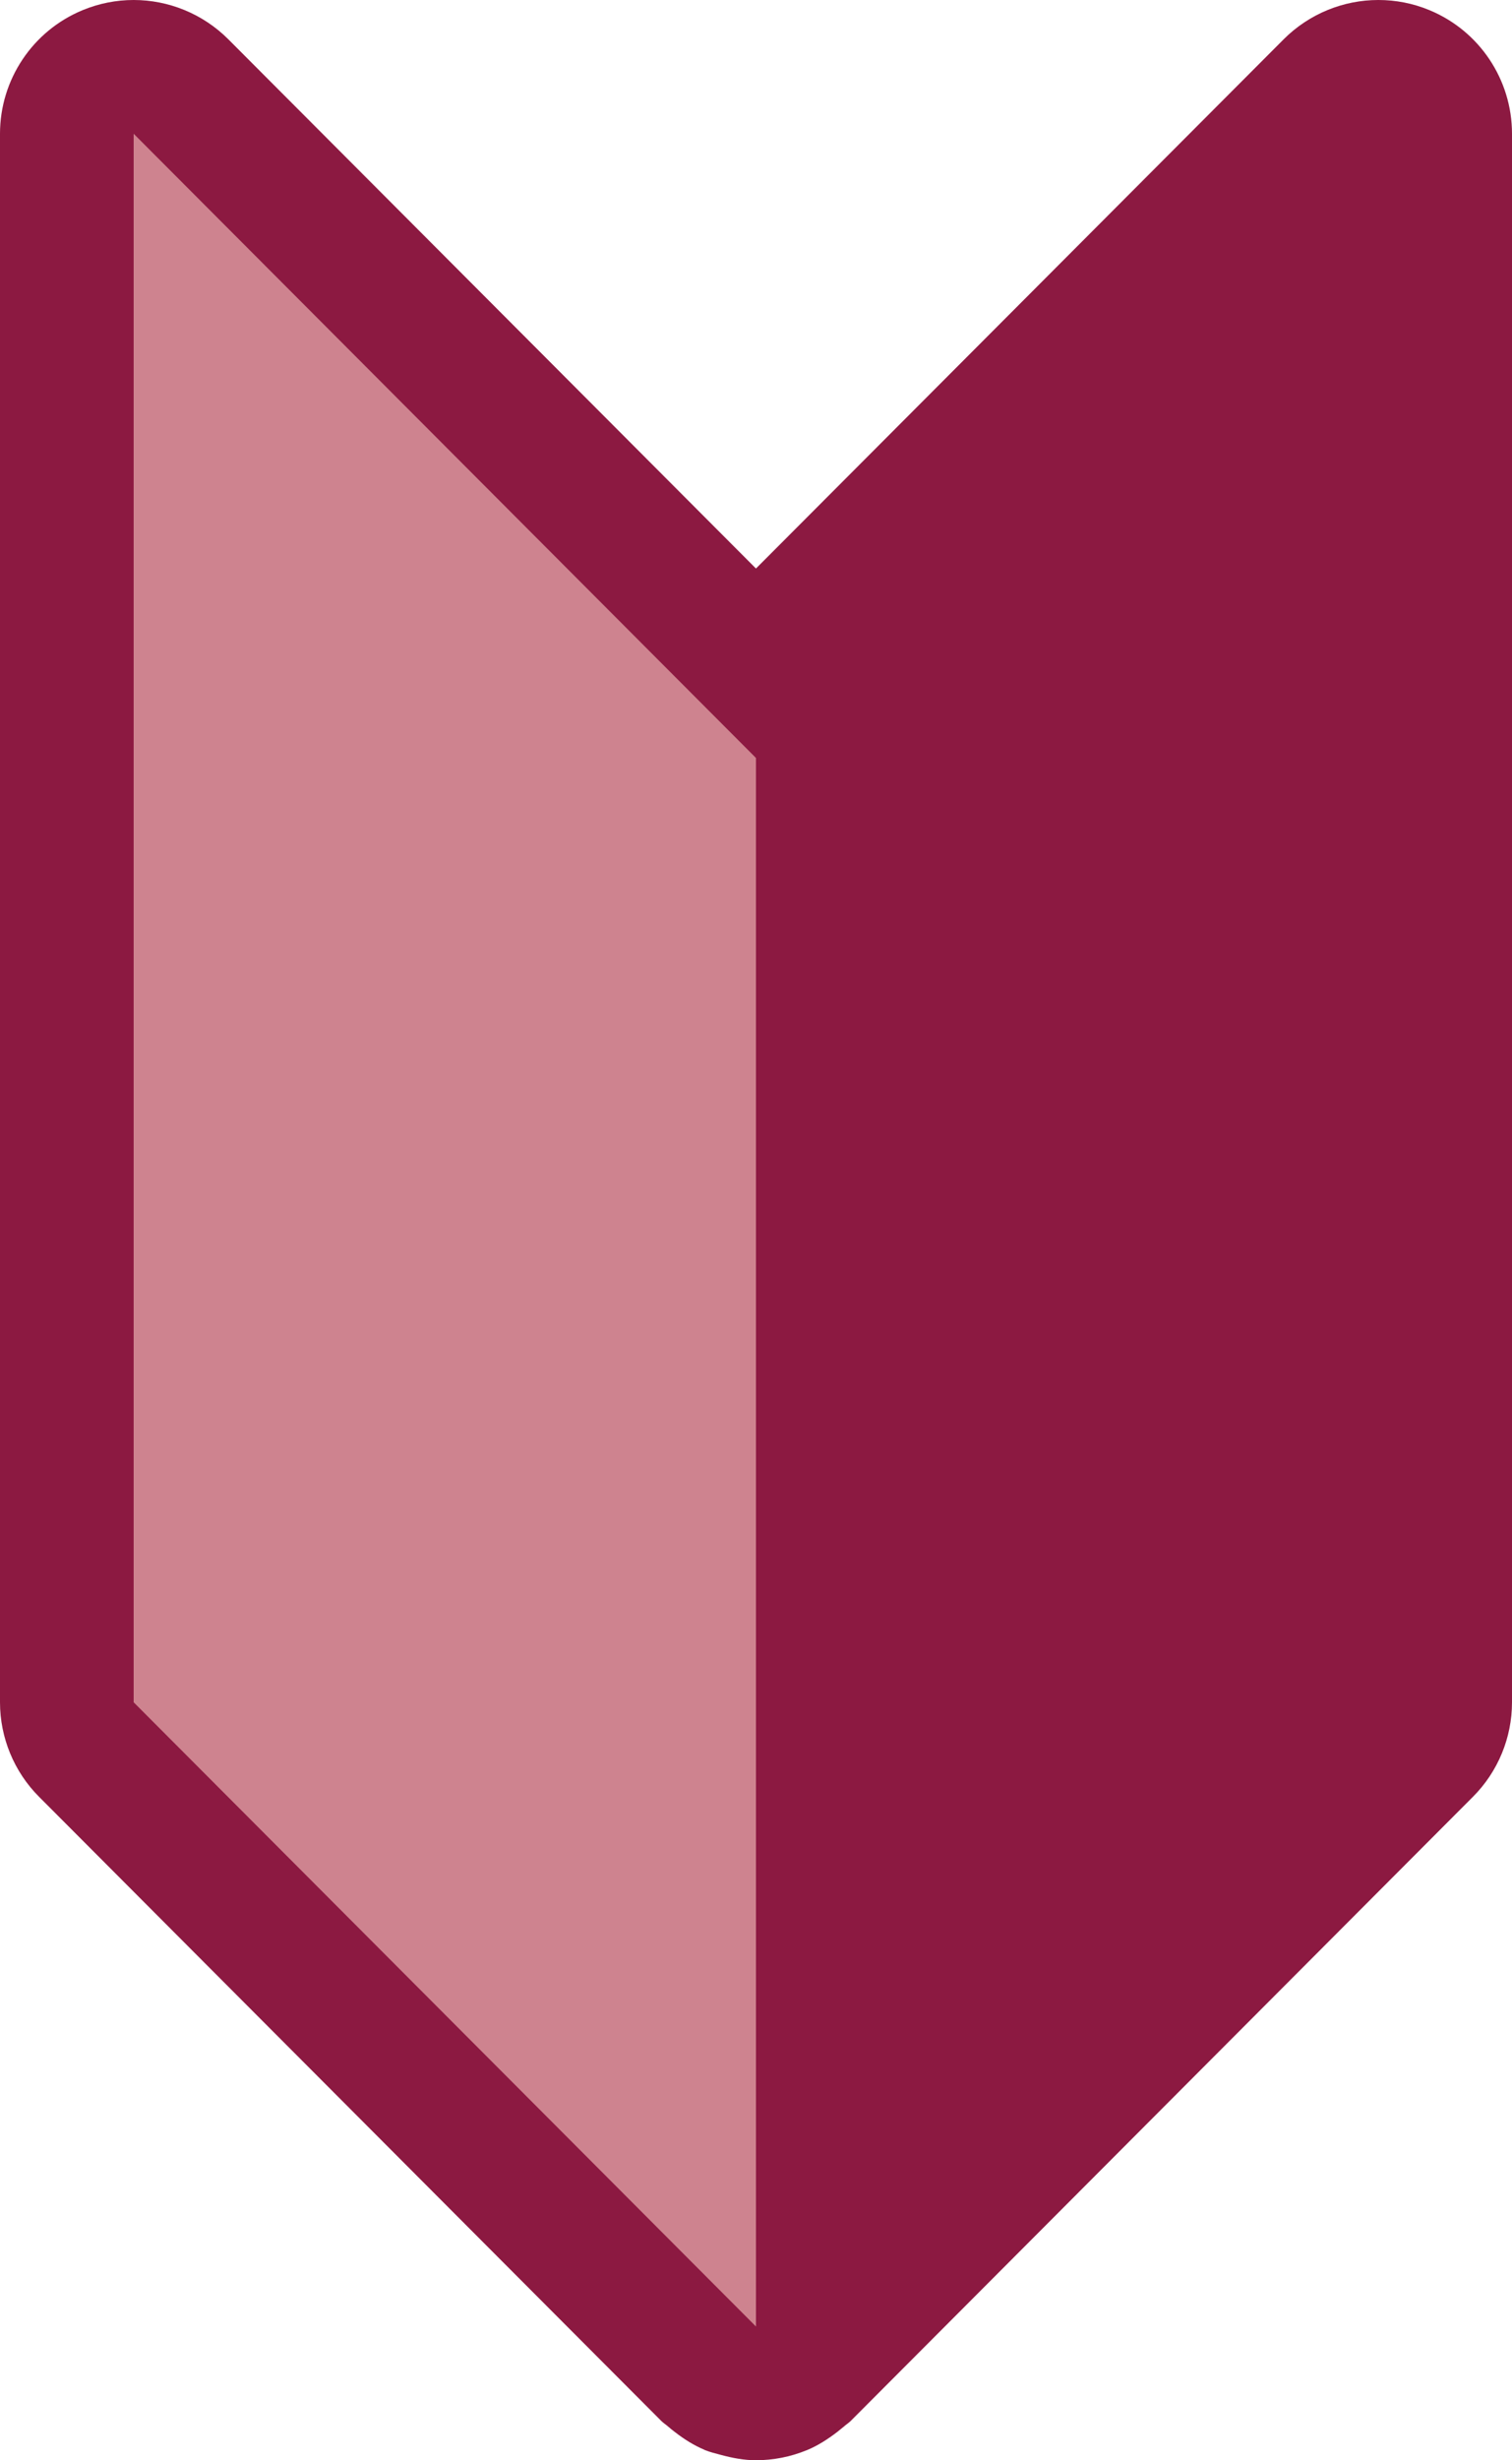
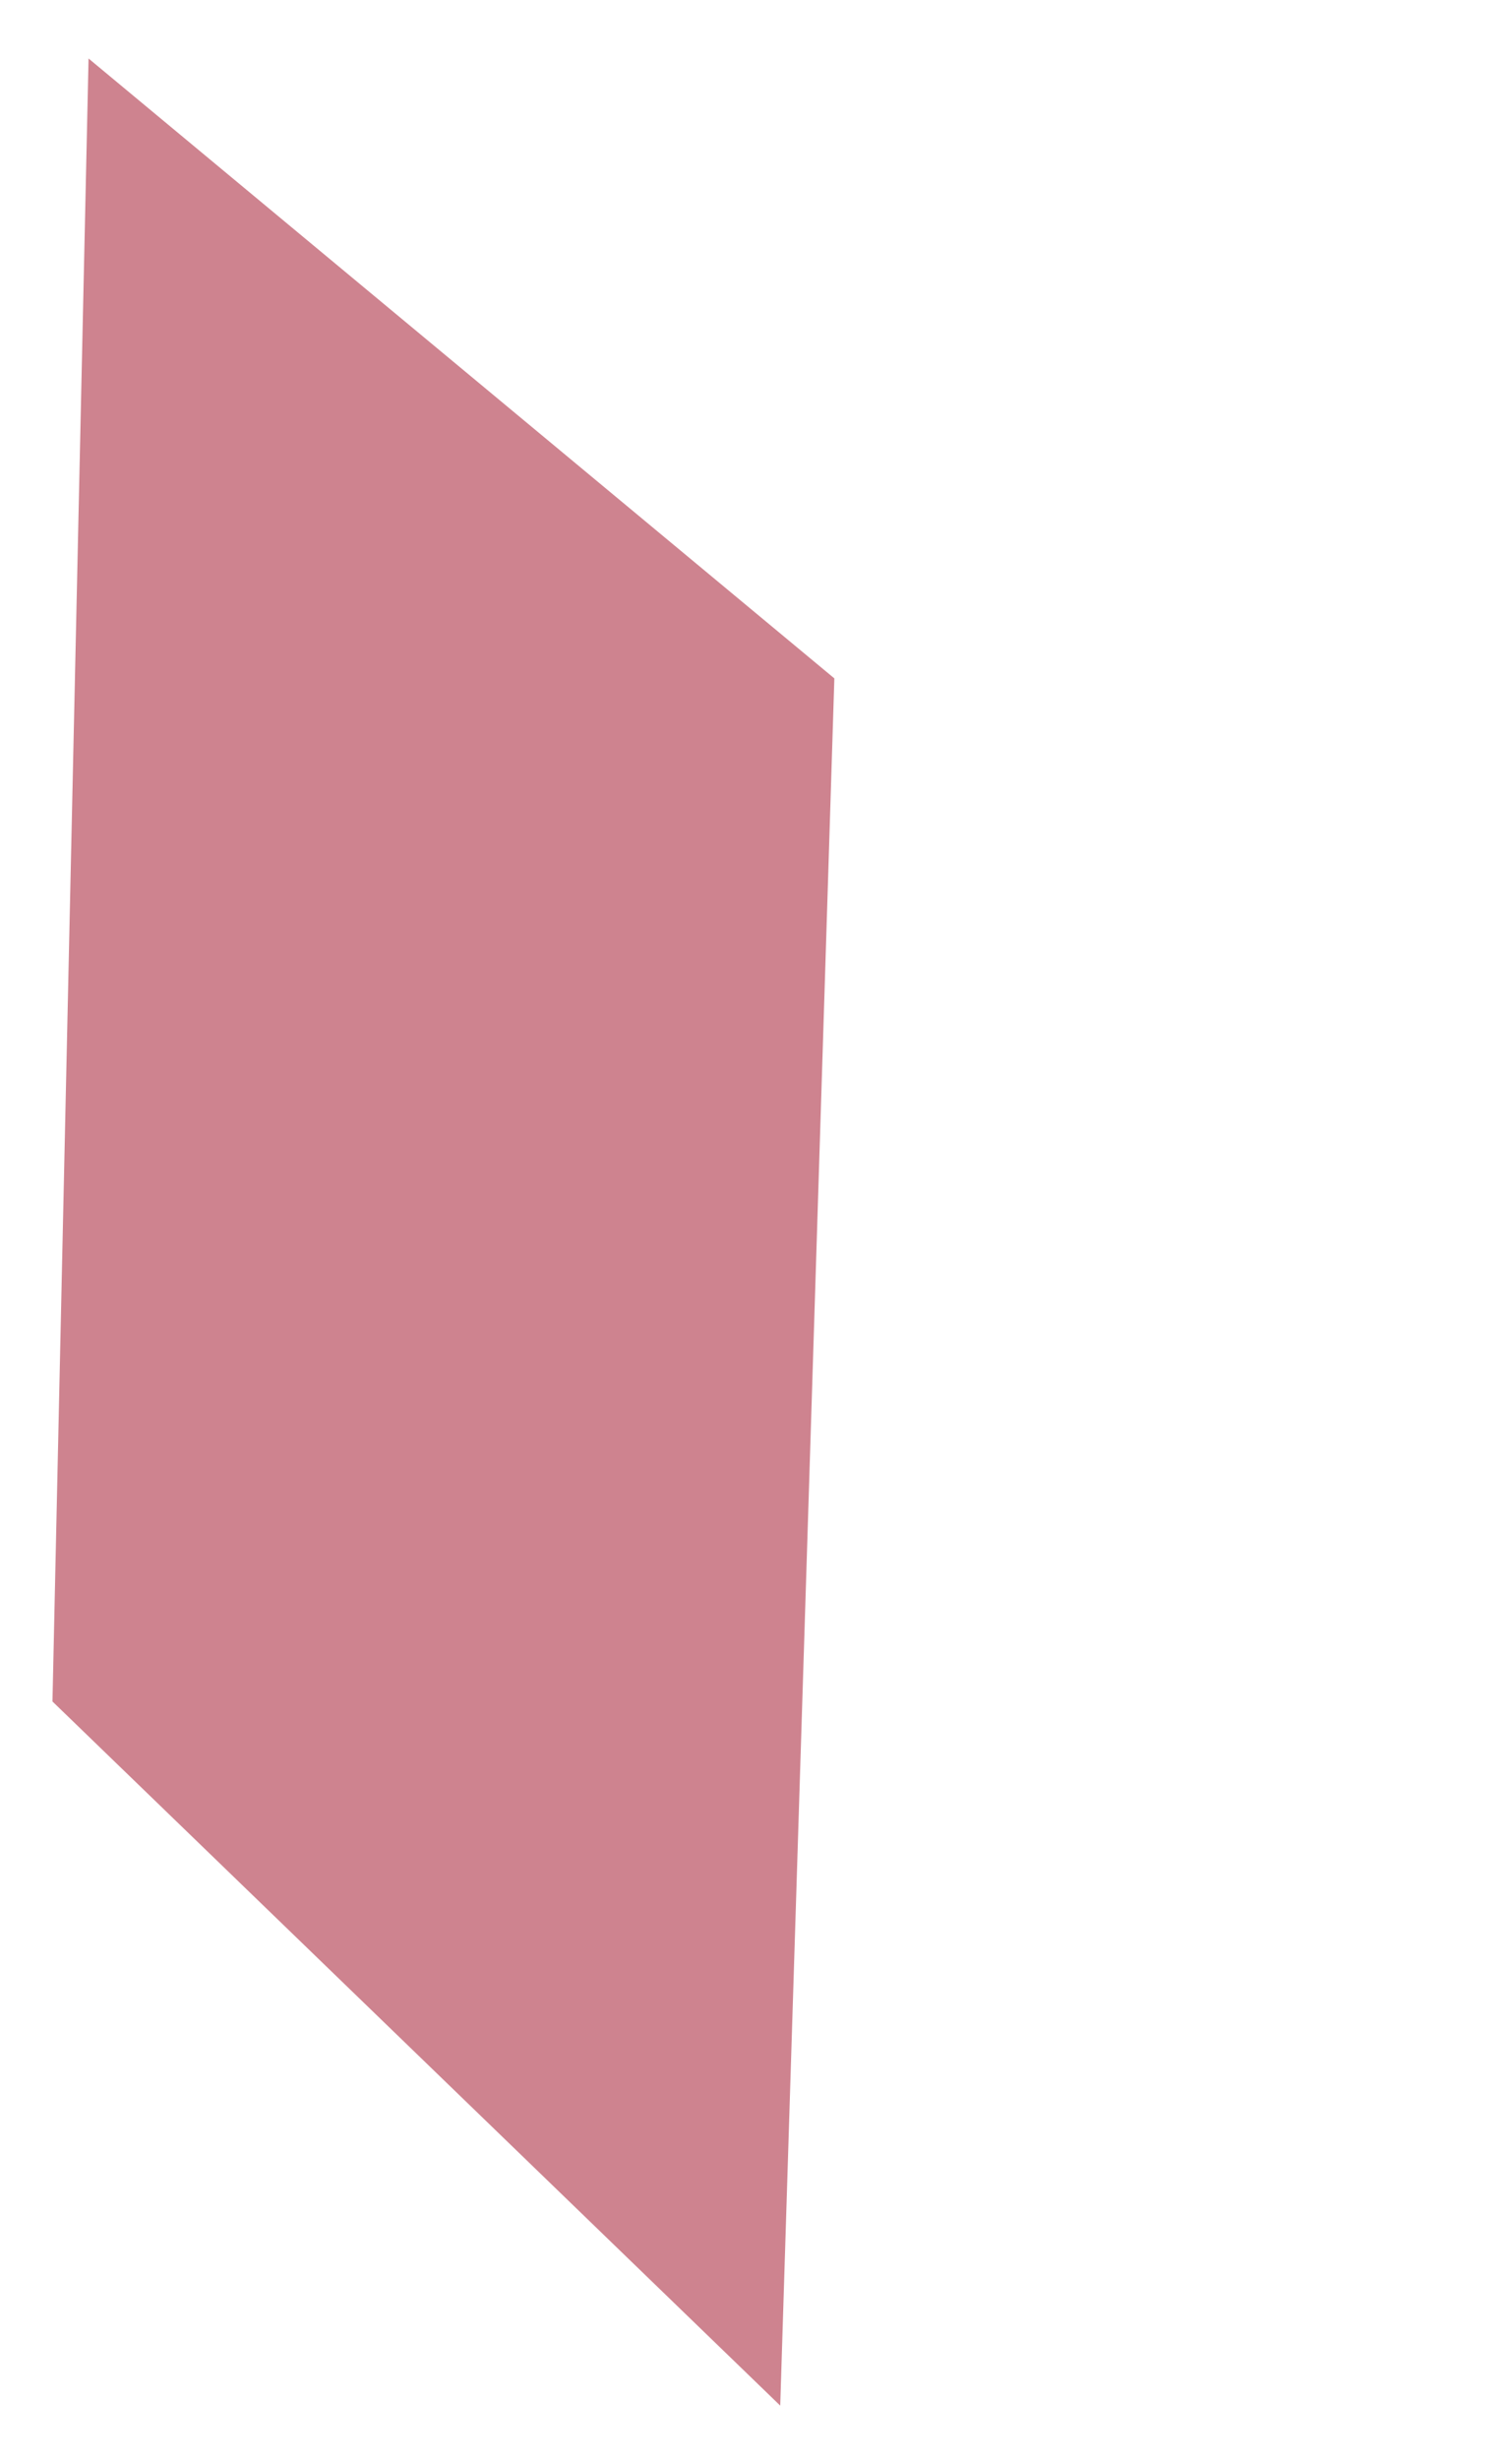
<svg xmlns="http://www.w3.org/2000/svg" id="_レイヤー_1" data-name="レイヤー 1" viewBox="0 0 226.25 367.92">
  <defs>
    <style>
      .cls-1 {
        fill: #8c1941;
      }

      .cls-2 {
        fill: #ce838f;
      }
    </style>
  </defs>
  <polygon class="cls-2" points="116.75 359.75 7.85 254.45 13.25 8.75 124.85 101.45 116.75 359.75" />
-   <path id="_20" data-name="20" class="cls-1" d="m99.94,362.85c.34.3.69.58,1.06.86,1.37,1.06,2.81,1.97,4.37,2.63.04.01.07.05.11.06.01,0,.02,0,.03.01.76.31,1.57.49,2.36.71,1.74.47,3.49.8,5.25.8,1.29,0,2.58-.13,3.87-.38,1.29-.25,2.55-.64,3.77-1.14h.01c1.61-.67,3.1-1.63,4.51-2.71.34-.27.67-.54,1.01-.82.32-.29.68-.51,1-.82l93.12-93.35c3.74-3.75,5.84-8.83,5.84-14.13V20c0-8.1-4.88-15.39-12.35-18.48-2.47-1.03-5.07-1.52-7.65-1.52-5.2,0-10.33,2.04-14.16,5.87l-78.97,79.15L34.16,5.87C30.33,2.04,25.2,0,20,0c-2.58,0-5.17.5-7.64,1.52C4.88,4.61,0,11.91,0,20v234.57c0,5.29,2.1,10.38,5.84,14.13l93.12,93.35c.3.3.66.52.98.8ZM20,20l93.12,93.35v234.57L20,254.57V20Z" />
</svg>